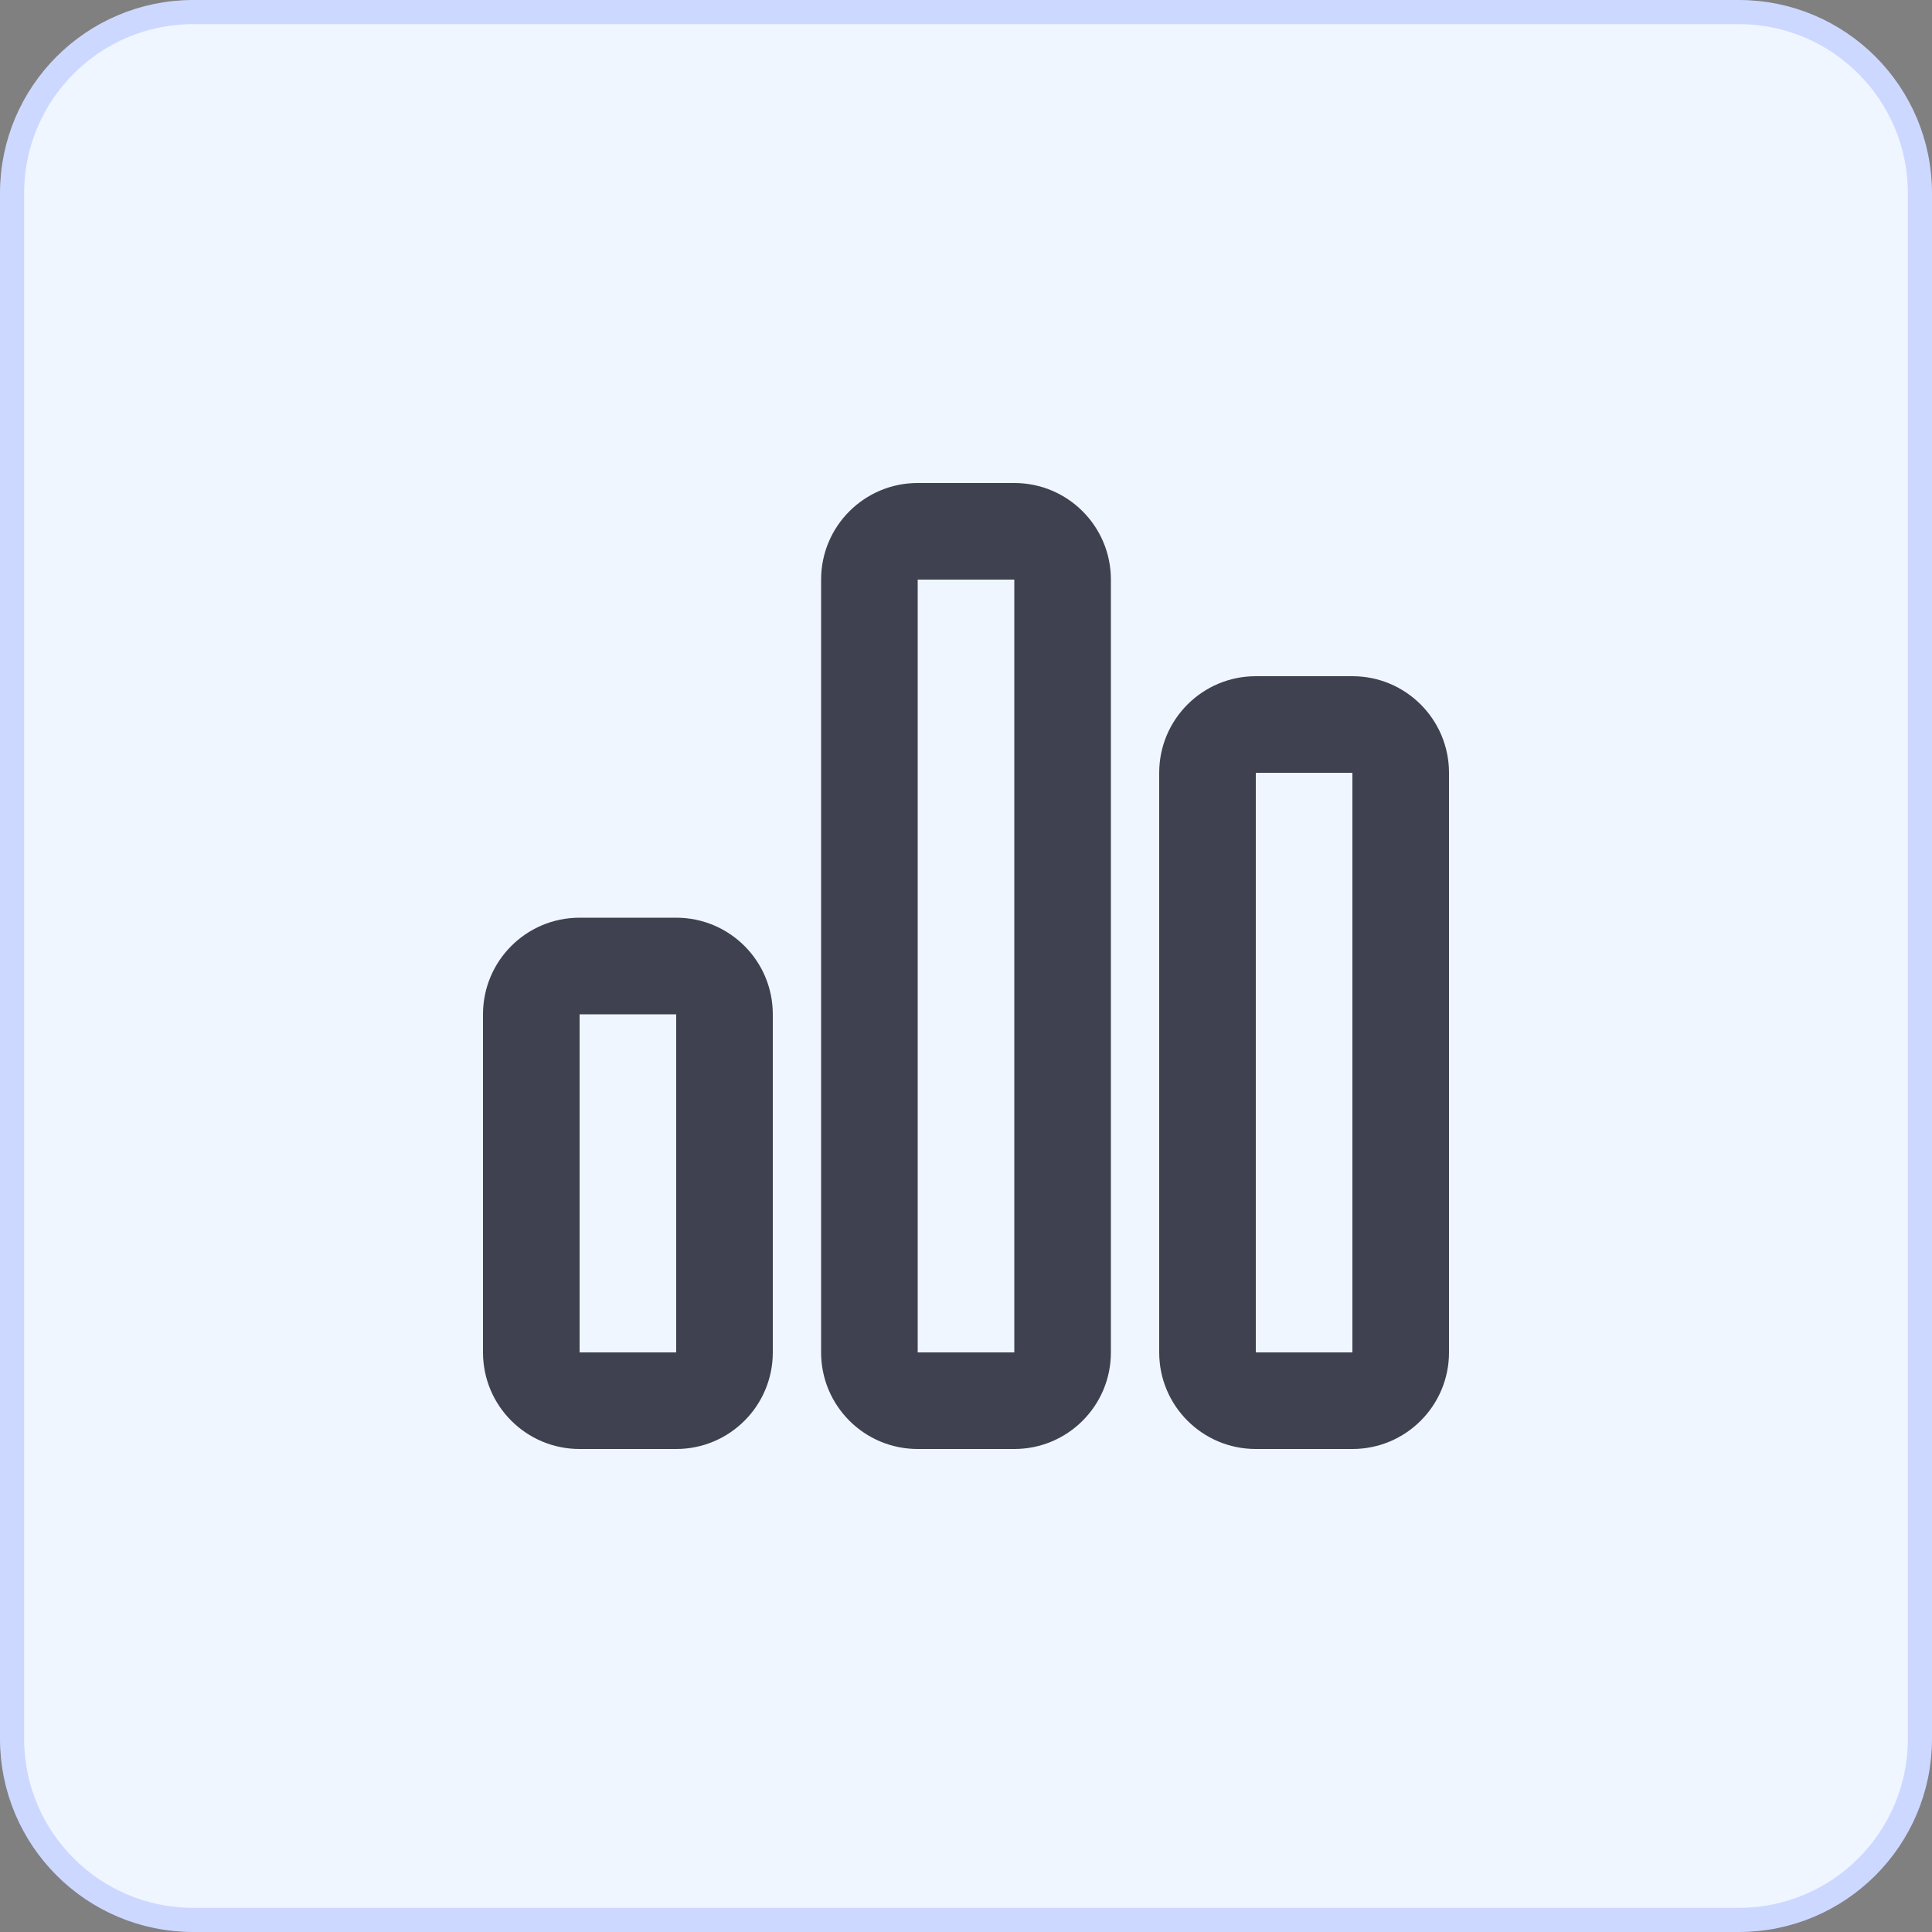
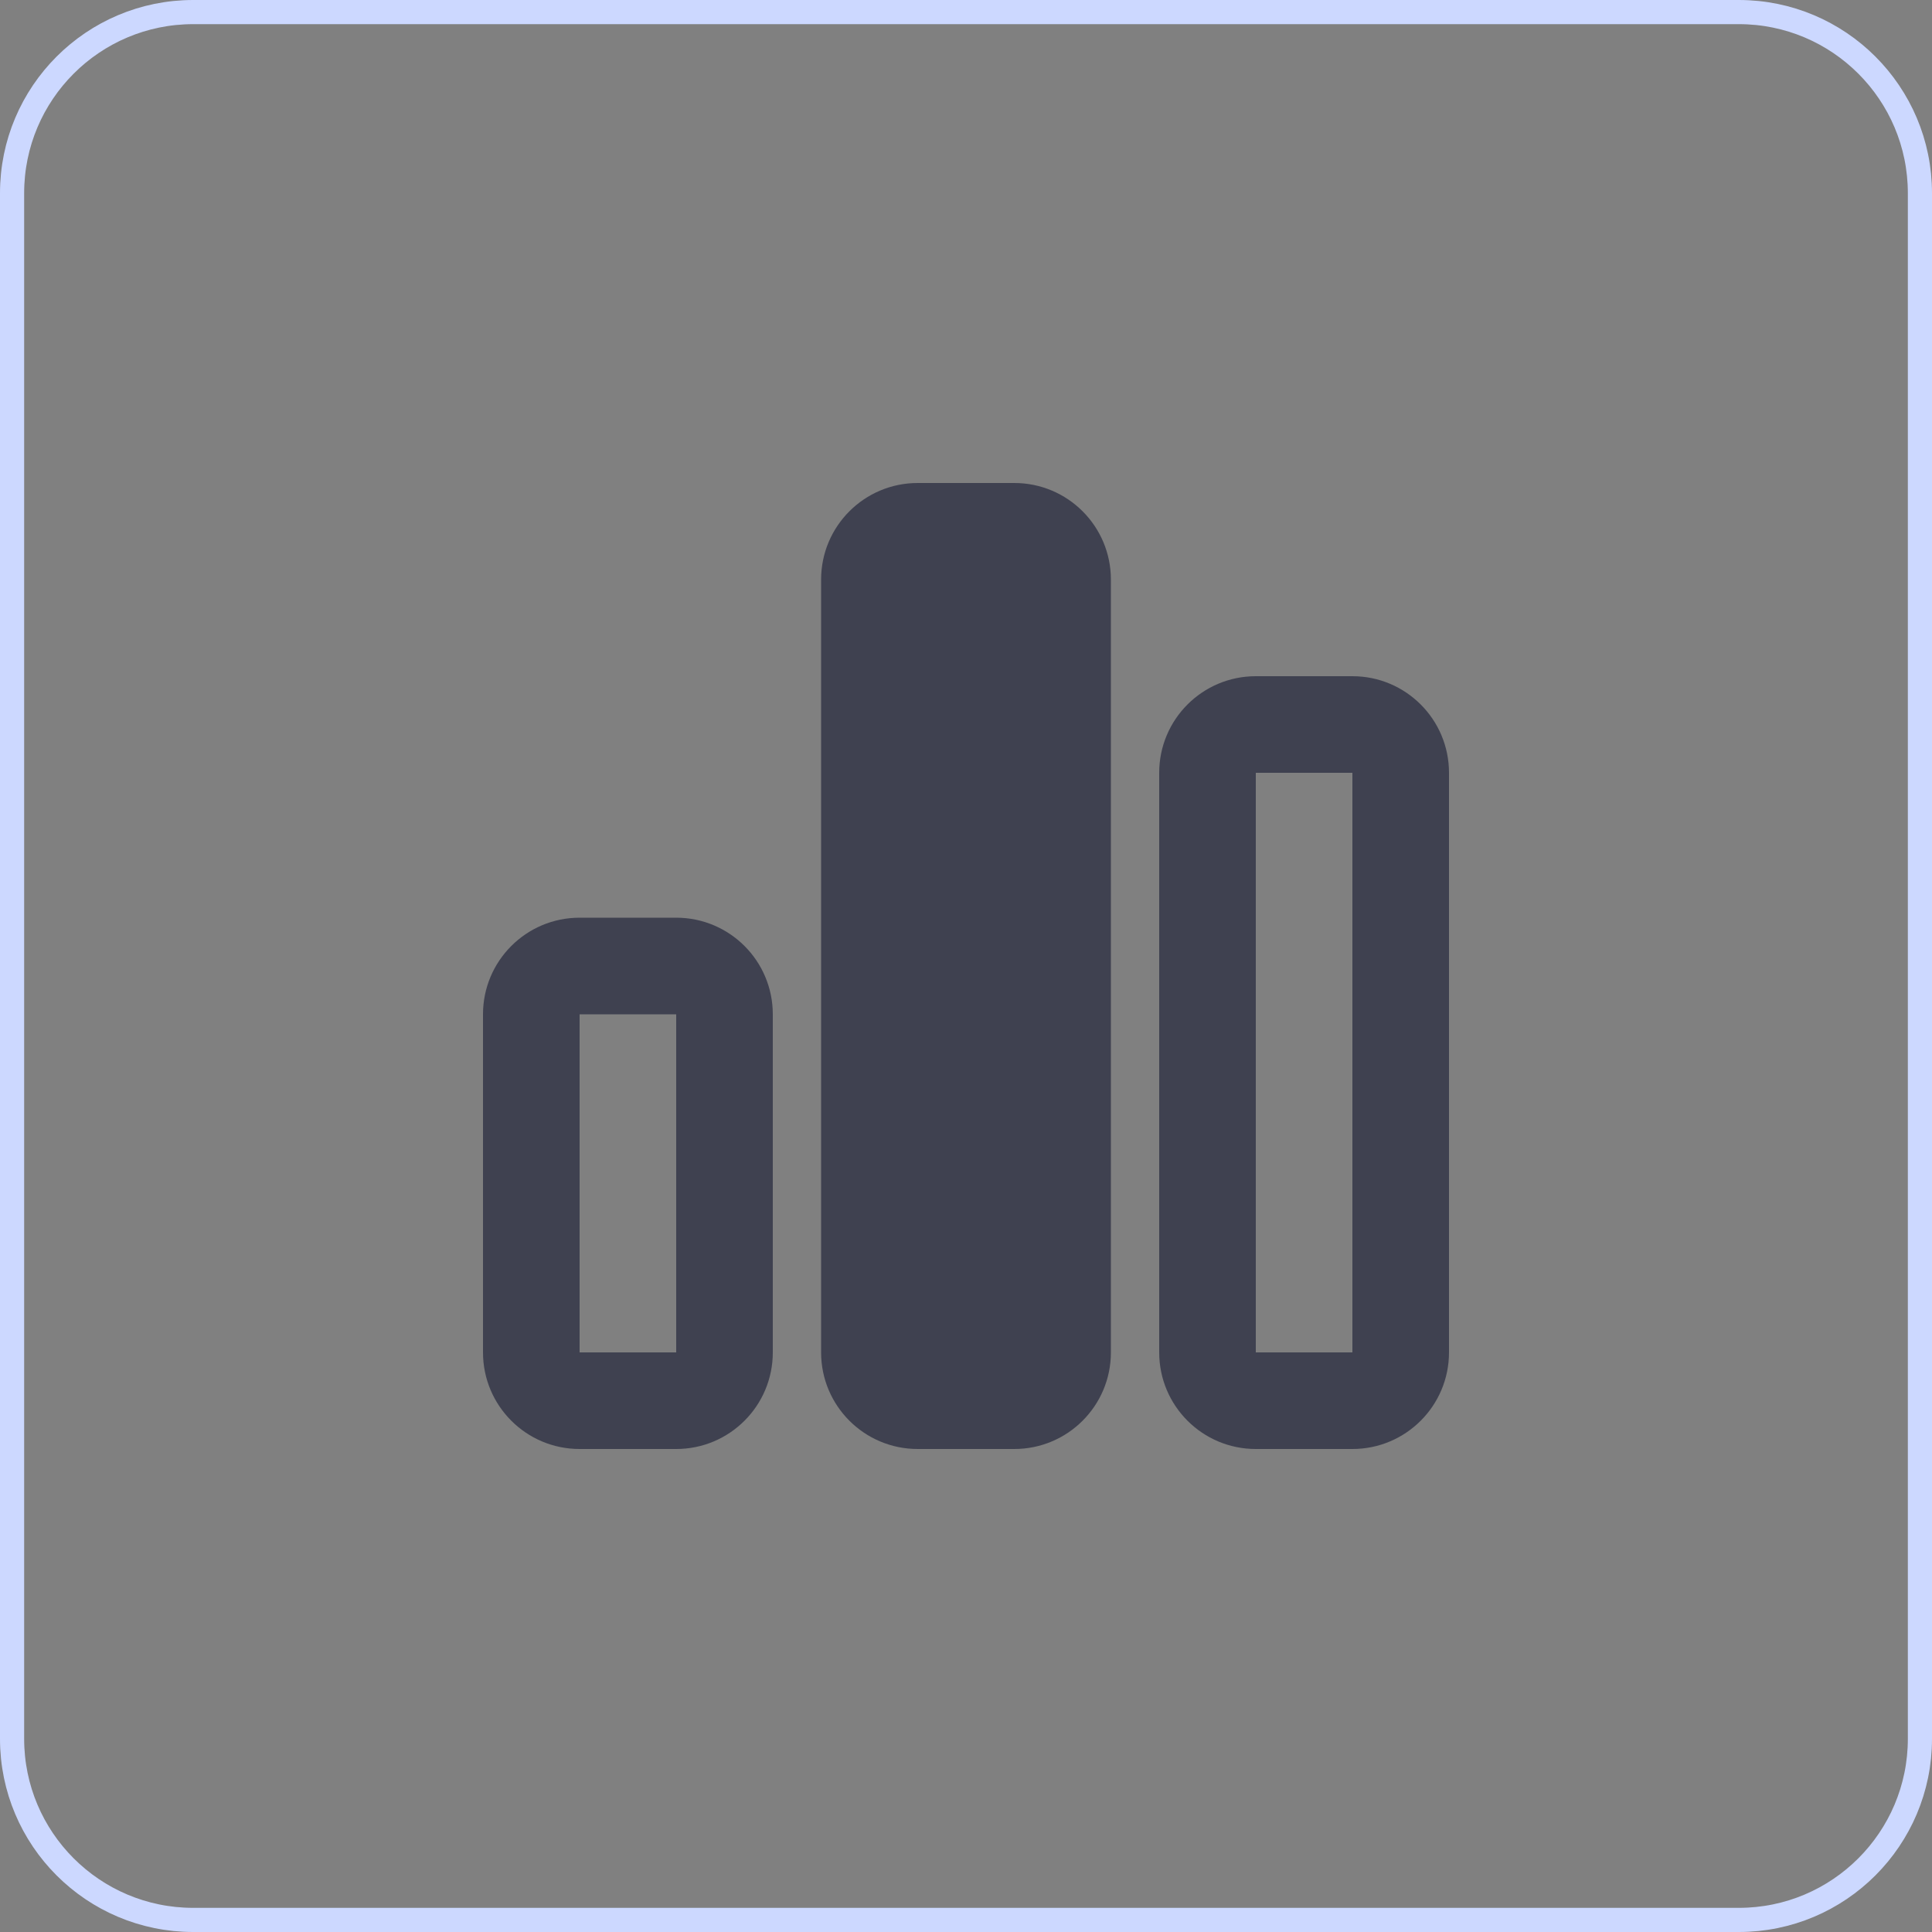
<svg xmlns="http://www.w3.org/2000/svg" width="40" height="40" viewBox="0 0 40 40" fill="none">
  <rect x="0" y="0" width="40" height="40" fill="#808080" stroke="none" />
-   <path d="M4 0.25H36C38.071 0.25 39.75 1.929 39.75 4V36C39.75 38.071 38.071 39.75 36 39.75H4C1.929 39.75 0.25 38.071 0.25 36V4C0.25 1.929 1.929 0.25 4 0.25Z" fill="#EFF6FF" />
  <path d="M4 0.25H36C38.071 0.25 39.75 1.929 39.75 4V36C39.75 38.071 38.071 39.75 36 39.75H4C1.929 39.75 0.25 38.071 0.25 36V4C0.25 1.929 1.929 0.25 4 0.25Z" stroke="#CCD8FF" stroke-width="0.5" />
-   <path d="M14 19C15.105 19 16 19.895 16 21V28C16 29.105 15.105 30 14 30H12C10.895 30 10 29.105 10 28V21C10 19.895 10.895 19 12 19H14ZM21 10C22.105 10 23 10.895 23 12V28C23 29.105 22.105 30 21 30H19C17.895 30 17 29.105 17 28V12C17 10.895 17.895 10 19 10H21ZM28 14C29.105 14 30 14.895 30 16V28C30 29.105 29.105 30 28 30H26C24.895 30 24 29.105 24 28V16C24 14.895 24.895 14 26 14H28ZM12 28H14V21H12V28ZM19 28H21V12H19V28ZM26 16V28H28V16H26Z" fill="#3F4150" />
+   <path d="M14 19C15.105 19 16 19.895 16 21V28C16 29.105 15.105 30 14 30H12C10.895 30 10 29.105 10 28V21C10 19.895 10.895 19 12 19H14ZM21 10C22.105 10 23 10.895 23 12V28C23 29.105 22.105 30 21 30H19C17.895 30 17 29.105 17 28V12C17 10.895 17.895 10 19 10H21ZM28 14C29.105 14 30 14.895 30 16V28C30 29.105 29.105 30 28 30H26C24.895 30 24 29.105 24 28V16C24 14.895 24.895 14 26 14H28ZM12 28H14V21H12V28ZM19 28H21H19V28ZM26 16V28H28V16H26Z" fill="#3F4150" />
</svg>